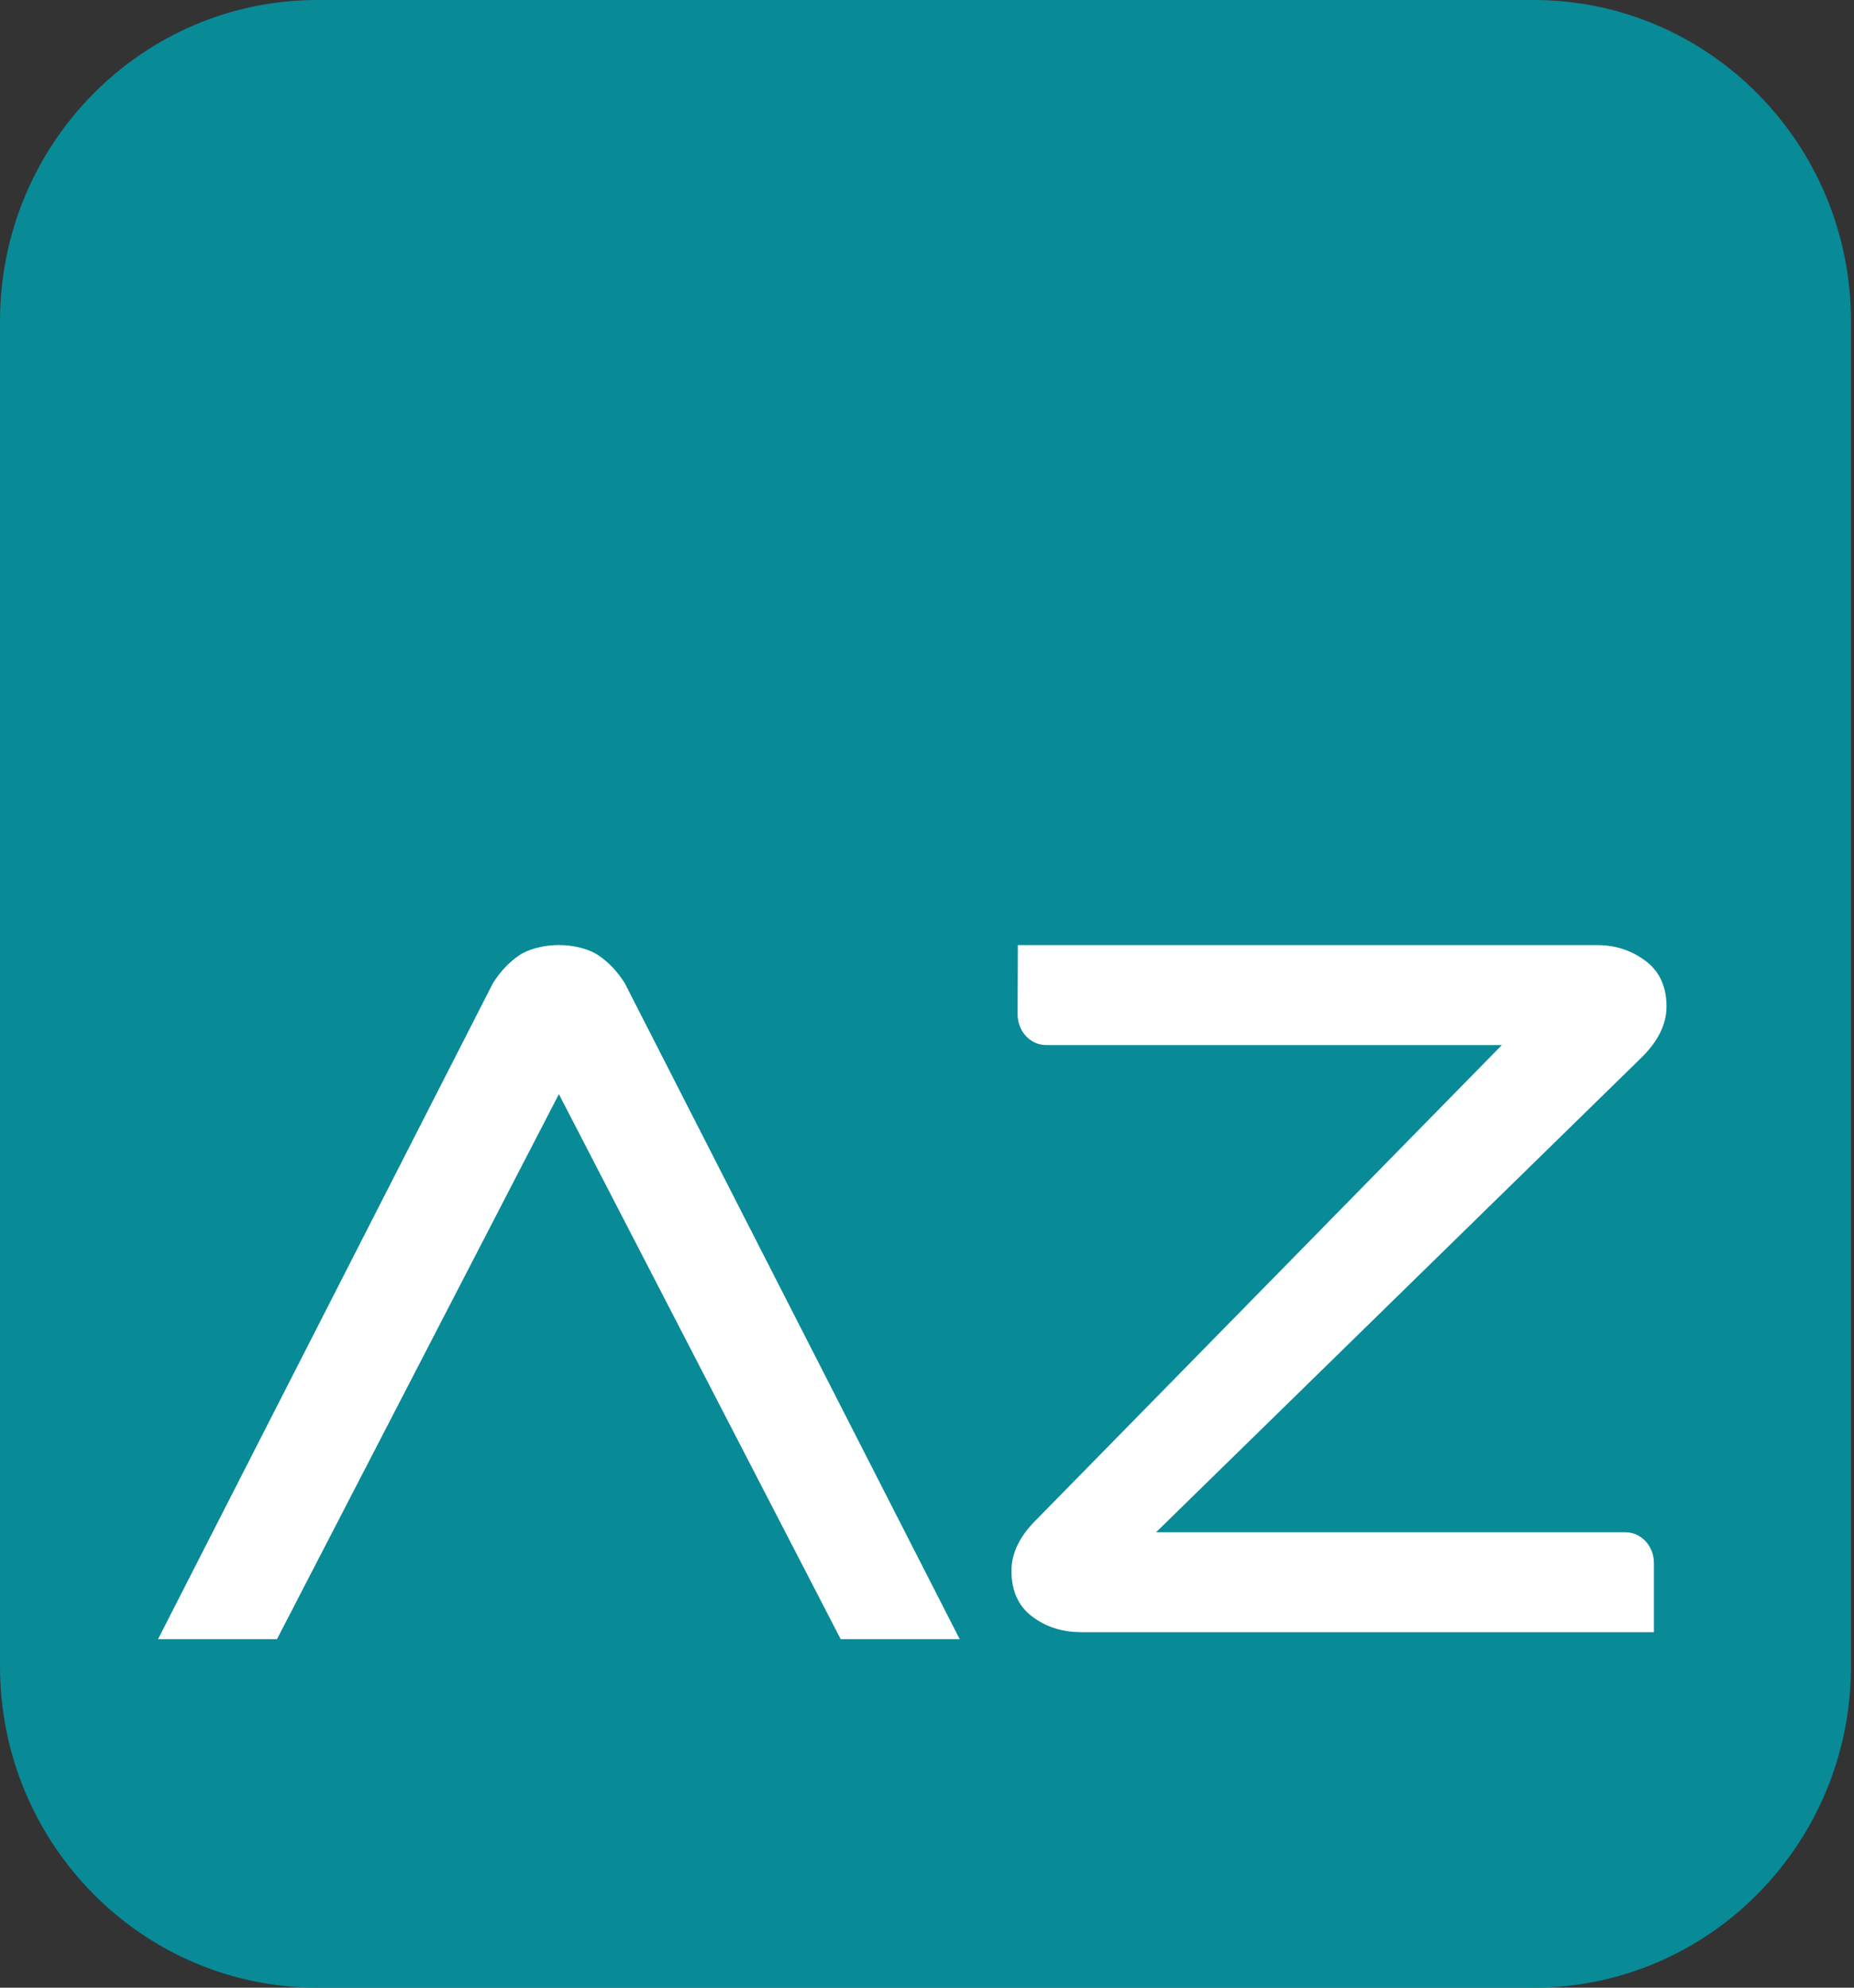
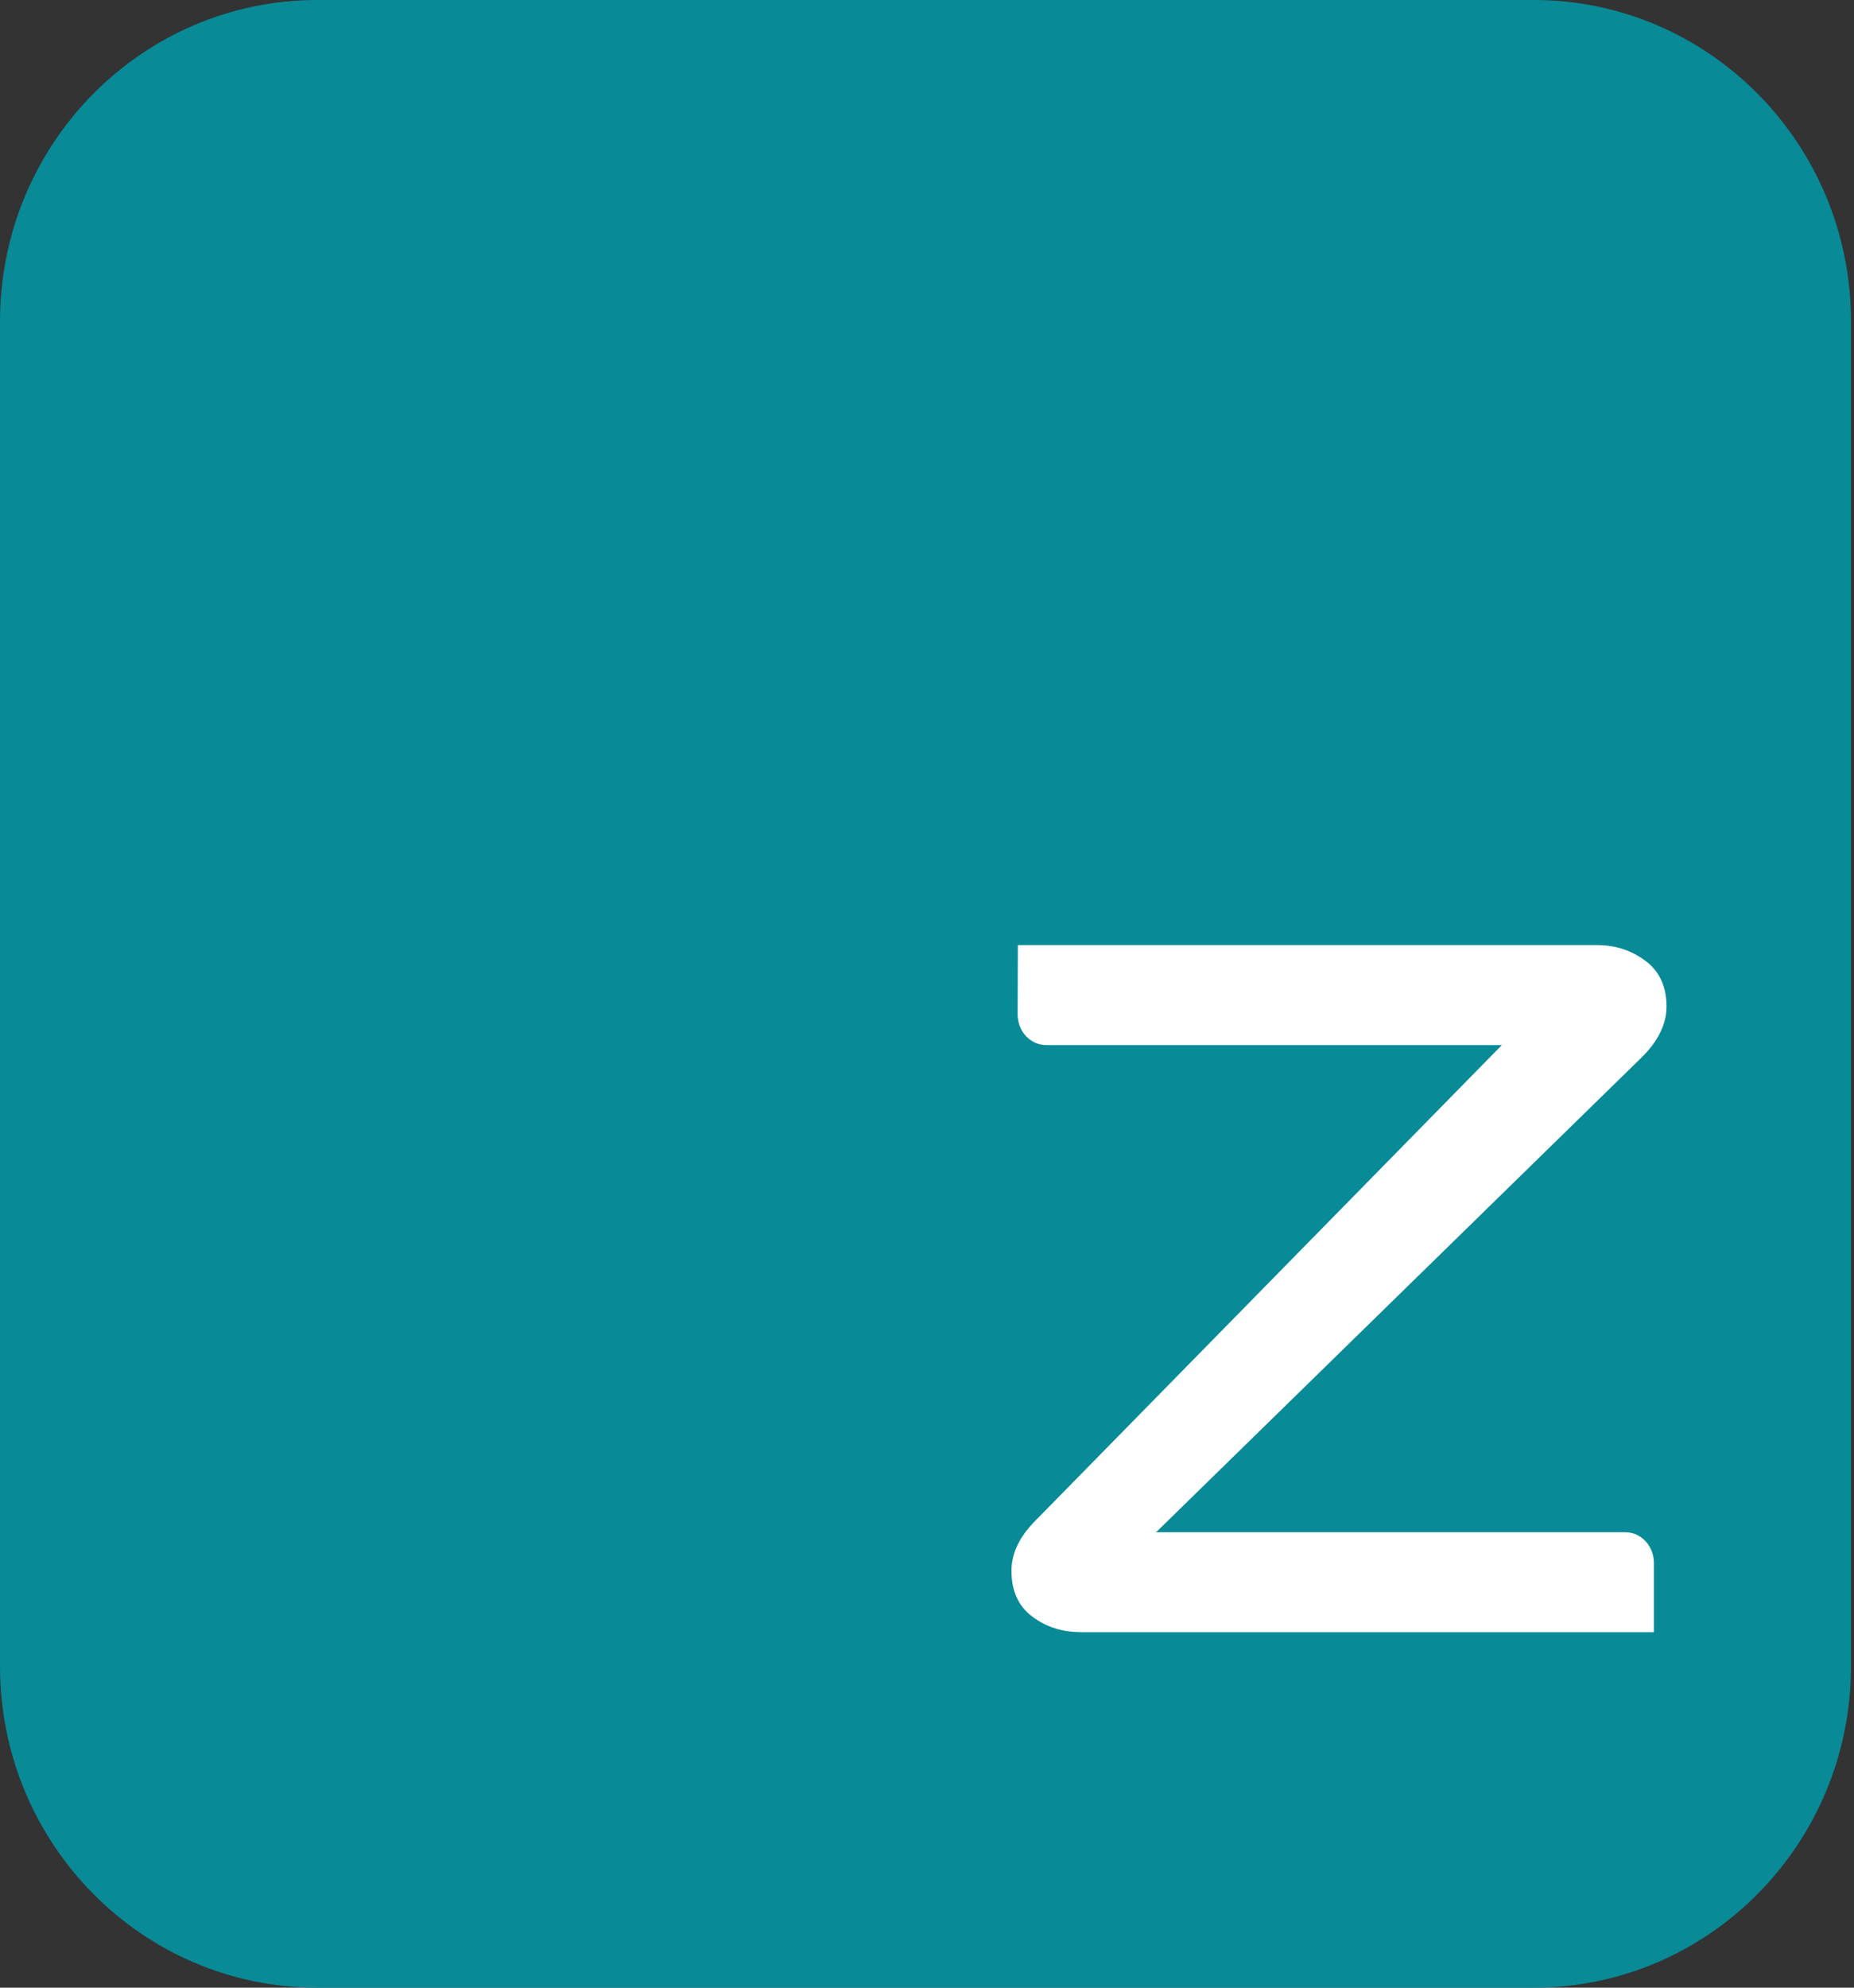
<svg xmlns="http://www.w3.org/2000/svg" width="56" height="60" viewBox="0 0 56 60" fill="none">
  <rect x="0" y="0" width="56" height="60" fill="#333333" stroke="none" />
  <path d="M9.586 60H46.323C51.616 60 55.909 55.657 55.909 50.3V9.7C55.909 4.343 51.616 0 46.323 0H9.586C4.293 0 0 4.343 0 9.7V50.3C0 55.657 4.293 60 9.586 60Z" fill="#088A97" />
  <path d="M32.637 49.267C32.077 49.267 31.59 49.108 31.176 48.796C30.758 48.481 30.551 48.022 30.551 47.413C30.551 46.881 30.802 46.367 31.302 45.874L45.364 31.546H31.598C31.122 31.546 30.737 31.133 30.737 30.62L30.744 28.529H48.249C48.79 28.529 49.273 28.686 49.697 29.001C50.122 29.313 50.337 29.777 50.337 30.384C50.337 30.915 50.084 31.43 49.581 31.924L34.92 46.252H49.094C49.572 46.252 49.957 46.668 49.957 47.18V49.269H32.637V49.267Z" fill="white" />
-   <path d="M8.366 49.48L16.881 33.028L25.393 49.48H28.988L18.871 29.678C18.649 29.325 18.382 29.043 18.079 28.84C17.776 28.634 17.305 28.527 16.881 28.527C16.453 28.527 15.98 28.634 15.679 28.84C15.378 29.043 15.111 29.325 14.889 29.678L4.773 49.48H8.366Z" fill="white" />
</svg>